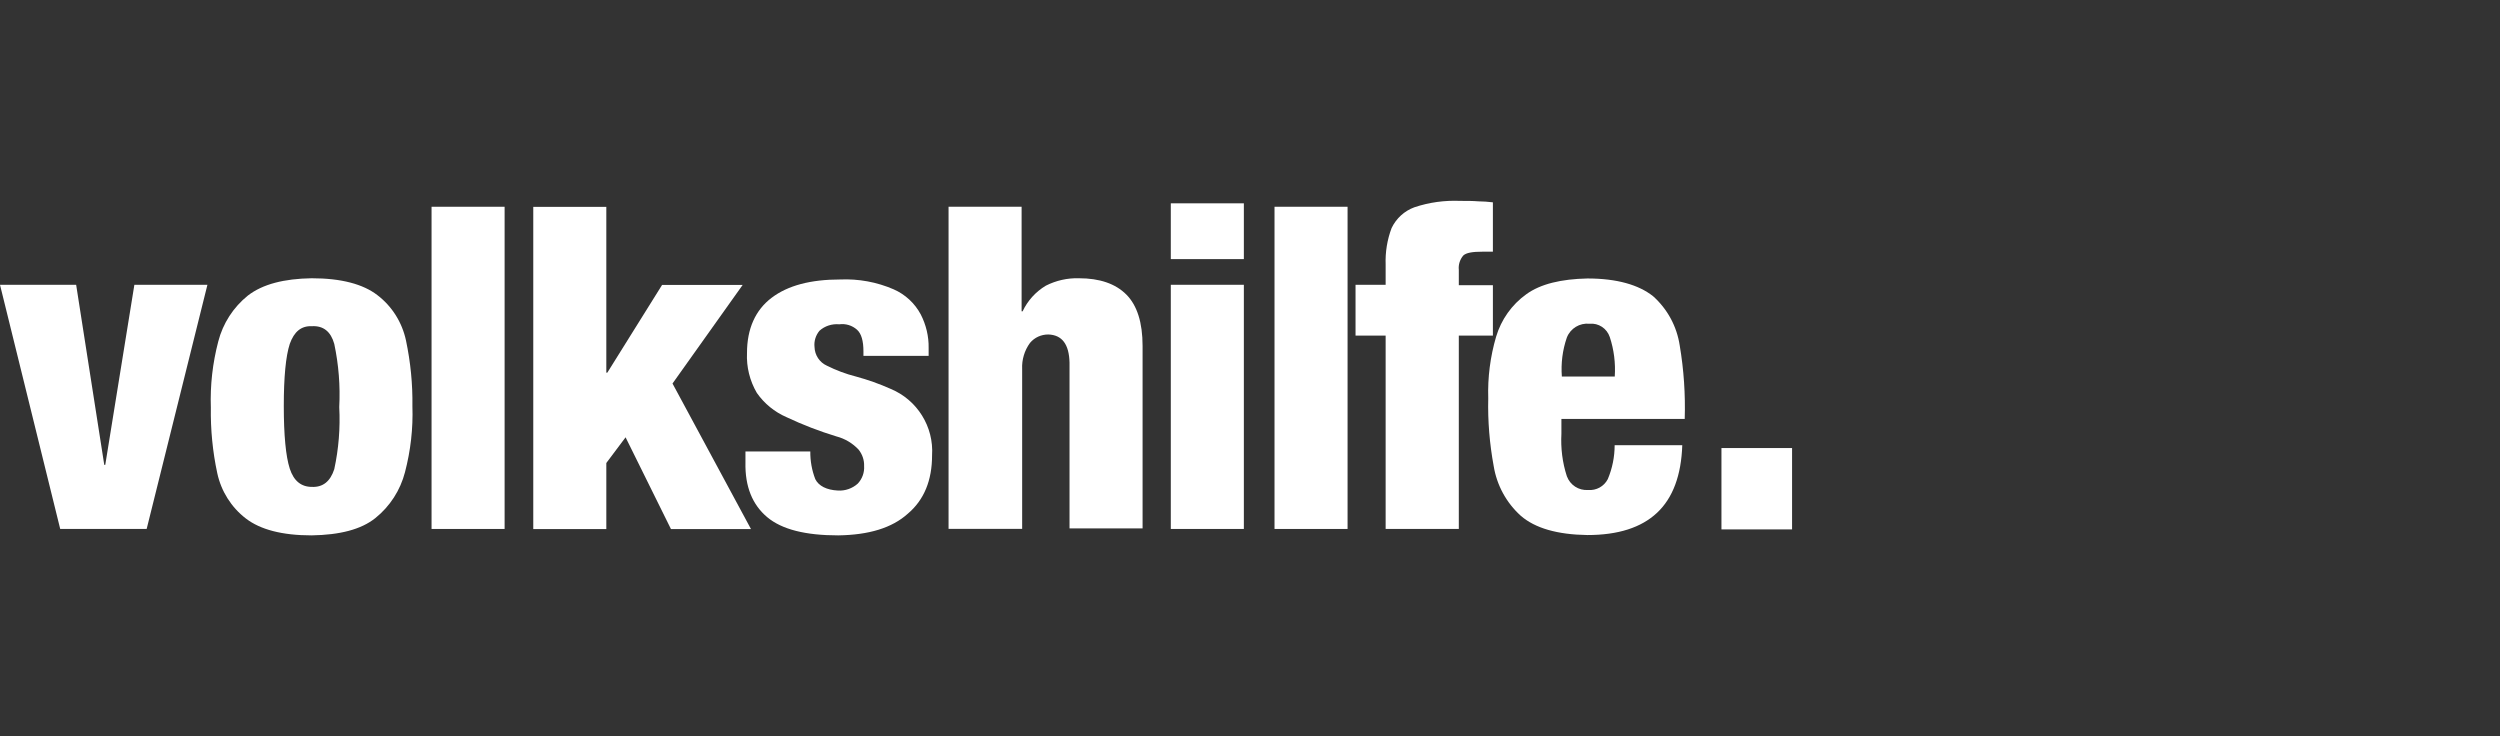
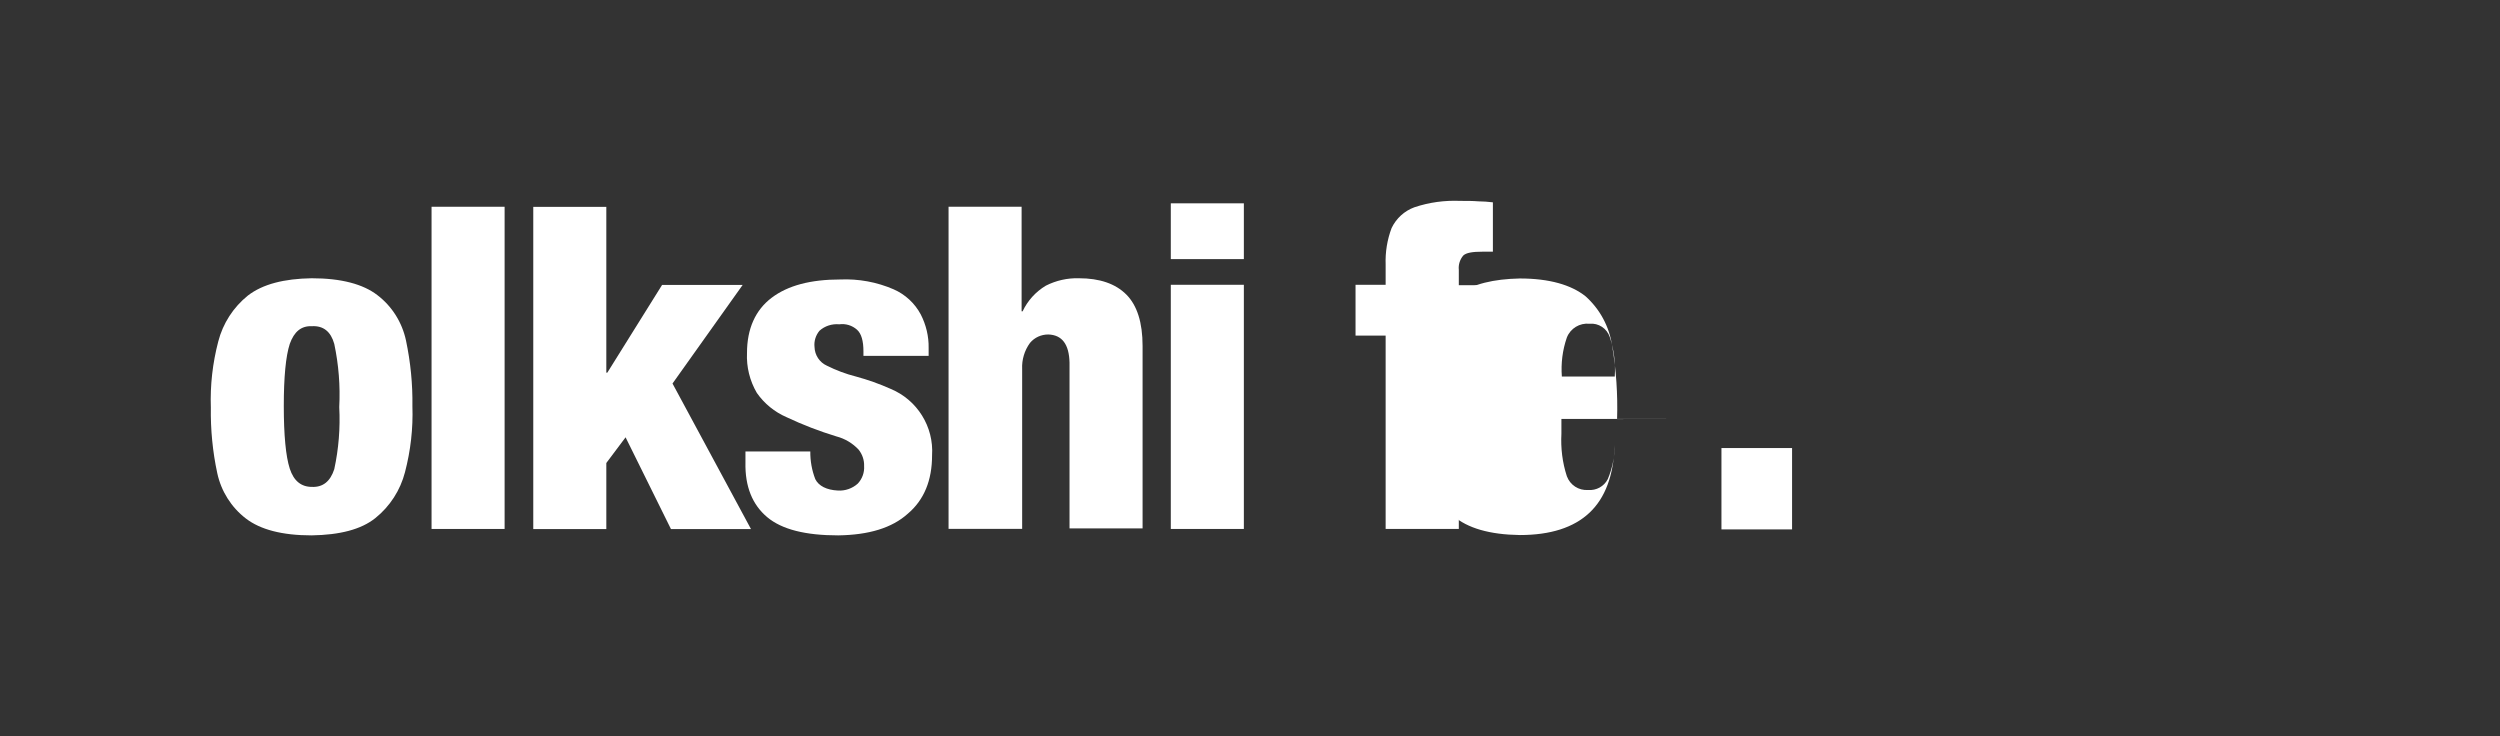
<svg xmlns="http://www.w3.org/2000/svg" id="Layer_1" data-name="Layer 1" viewBox="0 0 225.87 66.51">
  <rect x="0" y="0" width="225.87" height="66.51" fill="#333333" stroke="none" />
  <defs>
    <style>
      .cls-1 {
        fill: #fff;
      }
    </style>
  </defs>
  <g id="Gruppe_2664" data-name="Gruppe 2664">
-     <path class="cls-1" d="M12.14,25.73l-2.63,16.27h-.09l-2.54-16.27H0l5.44,22.06h7.81l5.49-22.06h-6.6Z" />
    <path class="cls-1" d="M28.15,48.37c-2.68,0-4.64-.53-5.93-1.52-1.32-1.01-2.24-2.47-2.59-4.1-.42-1.95-.61-3.94-.58-5.93-.07-2.01.16-4.02.67-5.97.42-1.63,1.36-3.09,2.68-4.15,1.34-1.03,3.26-1.52,5.76-1.56,2.68,0,4.64.53,5.93,1.52,1.33,1.01,2.24,2.47,2.59,4.1.41,1.95.61,3.94.58,5.93.07,2.01-.16,4.02-.67,5.97-.42,1.63-1.36,3.09-2.68,4.15-1.29,1.03-3.21,1.52-5.76,1.56M30.65,36.78c.1-1.91-.05-3.83-.45-5.71-.31-1.11-.98-1.65-2.01-1.6-.98-.04-1.61.49-2.01,1.6-.36,1.11-.54,2.99-.54,5.61s.18,4.55.54,5.66,1.03,1.65,2.01,1.65c.98.04,1.65-.49,2.01-1.6.4-1.84.55-3.73.45-5.61" />
    <rect class="cls-1" x="38.99" y="18.68" width="6.6" height="29.11" />
    <path class="cls-1" d="M48.18,18.69v29.11h6.6v-5.97l1.74-2.32,4.1,8.29h7.23l-7.09-13.15,6.34-8.91h-7.28l-4.95,7.93h-.09v-14.98h-6.6Z" />
    <path class="cls-1" d="M67.32,40.79h5.89c-.01.85.14,1.7.45,2.5.31.62,1.03.98,2.05,1.03.65.04,1.3-.19,1.78-.62.41-.43.62-1.01.58-1.6.02-.53-.16-1.05-.49-1.47-.54-.58-1.24-1-2.01-1.2-1.54-.47-3.05-1.05-4.51-1.74-1.08-.47-2-1.22-2.68-2.19-.64-1.09-.95-2.35-.89-3.61,0-2.19.76-3.88,2.23-4.99s3.52-1.65,6.2-1.65c1.65-.07,3.3.23,4.82.89,1.05.46,1.91,1.26,2.45,2.27.48.94.73,1.98.71,3.03v.71h-5.89v-.4c0-.94-.18-1.6-.58-1.96-.44-.39-1.02-.57-1.61-.49-.65-.06-1.3.15-1.78.58-.34.41-.51.94-.45,1.47.02.73.45,1.39,1.12,1.69.84.42,1.72.75,2.63.98,1.07.29,2.11.66,3.12,1.11,2.41,1,3.92,3.42,3.75,6.02,0,2.23-.71,4.01-2.19,5.26-1.43,1.29-3.52,1.92-6.29,1.96-2.94,0-5.09-.53-6.42-1.65s-2.01-2.76-1.96-4.95v-.98h-.04Z" />
    <path class="cls-1" d="M85.7,47.79v-29.11h6.6v9.45h.09c.45-.96,1.18-1.77,2.1-2.32.93-.47,1.95-.7,2.99-.67,1.87,0,3.3.49,4.28,1.47.98.98,1.47,2.54,1.47,4.64v16.49h-6.6v-14.98c-.04-1.65-.67-2.5-1.92-2.54-.64,0-1.24.27-1.65.76-.5.68-.75,1.52-.71,2.36v14.44h-6.65Z" />
    <path class="cls-1" d="M105.78,47.79h6.6v-22.06h-6.6v22.06ZM105.78,23.41h6.6v-5.04h-6.6v5.04h0Z" />
-     <rect class="cls-1" x="115.15" y="18.68" width="6.6" height="29.11" />
    <path class="cls-1" d="M125.19,47.79v-17.47h-2.72v-4.59h2.72v-1.83c-.04-1.12.14-2.24.54-3.3.42-.87,1.15-1.54,2.05-1.87,1.34-.45,2.74-.64,4.15-.58.62,0,1.16,0,1.61.04.45,0,.89.04,1.34.09v4.46h-.94c-.89,0-1.47.09-1.74.35-.3.36-.45.82-.4,1.29v1.39h3.08v4.55h-3.08v17.47h-6.6Z" />
-     <path class="cls-1" d="M141.12,34.02h4.77c.08-1.21-.07-2.42-.45-3.57-.26-.78-1.02-1.28-1.83-1.2-.89-.09-1.73.42-2.05,1.25-.39,1.13-.54,2.33-.45,3.52M152.22,37.85h-11.15v1.34c-.07,1.3.09,2.6.49,3.83.29.8,1.07,1.31,1.92,1.25.74.06,1.44-.32,1.78-.98.41-.97.62-2.02.62-3.07h6.11c-.09,2.72-.85,4.77-2.28,6.11-1.43,1.34-3.52,2.01-6.29,2.01-2.72-.04-4.73-.62-6.02-1.74-1.31-1.18-2.17-2.77-2.45-4.5-.37-2.01-.54-4.06-.49-6.11-.06-1.88.18-3.76.71-5.57.46-1.54,1.41-2.89,2.72-3.83,1.29-.94,3.17-1.38,5.53-1.43,2.68,0,4.64.58,5.93,1.6,1.3,1.16,2.15,2.73,2.41,4.46.37,2.19.52,4.42.45,6.64" />
+     <path class="cls-1" d="M141.12,34.02h4.77c.08-1.21-.07-2.42-.45-3.57-.26-.78-1.02-1.28-1.83-1.2-.89-.09-1.73.42-2.05,1.25-.39,1.13-.54,2.33-.45,3.52M152.22,37.85h-11.15v1.34c-.07,1.3.09,2.6.49,3.83.29.8,1.07,1.31,1.92,1.25.74.06,1.44-.32,1.78-.98.41-.97.62-2.02.62-3.07c-.09,2.72-.85,4.77-2.28,6.11-1.43,1.34-3.52,2.01-6.29,2.01-2.72-.04-4.73-.62-6.02-1.74-1.31-1.18-2.17-2.77-2.45-4.5-.37-2.01-.54-4.06-.49-6.11-.06-1.88.18-3.76.71-5.57.46-1.54,1.41-2.89,2.72-3.83,1.29-.94,3.17-1.38,5.53-1.43,2.68,0,4.64.58,5.93,1.6,1.3,1.16,2.15,2.73,2.41,4.46.37,2.19.52,4.42.45,6.64" />
    <rect class="cls-1" x="155.53" y="40.48" width="6.38" height="7.35" />
  </g>
</svg>